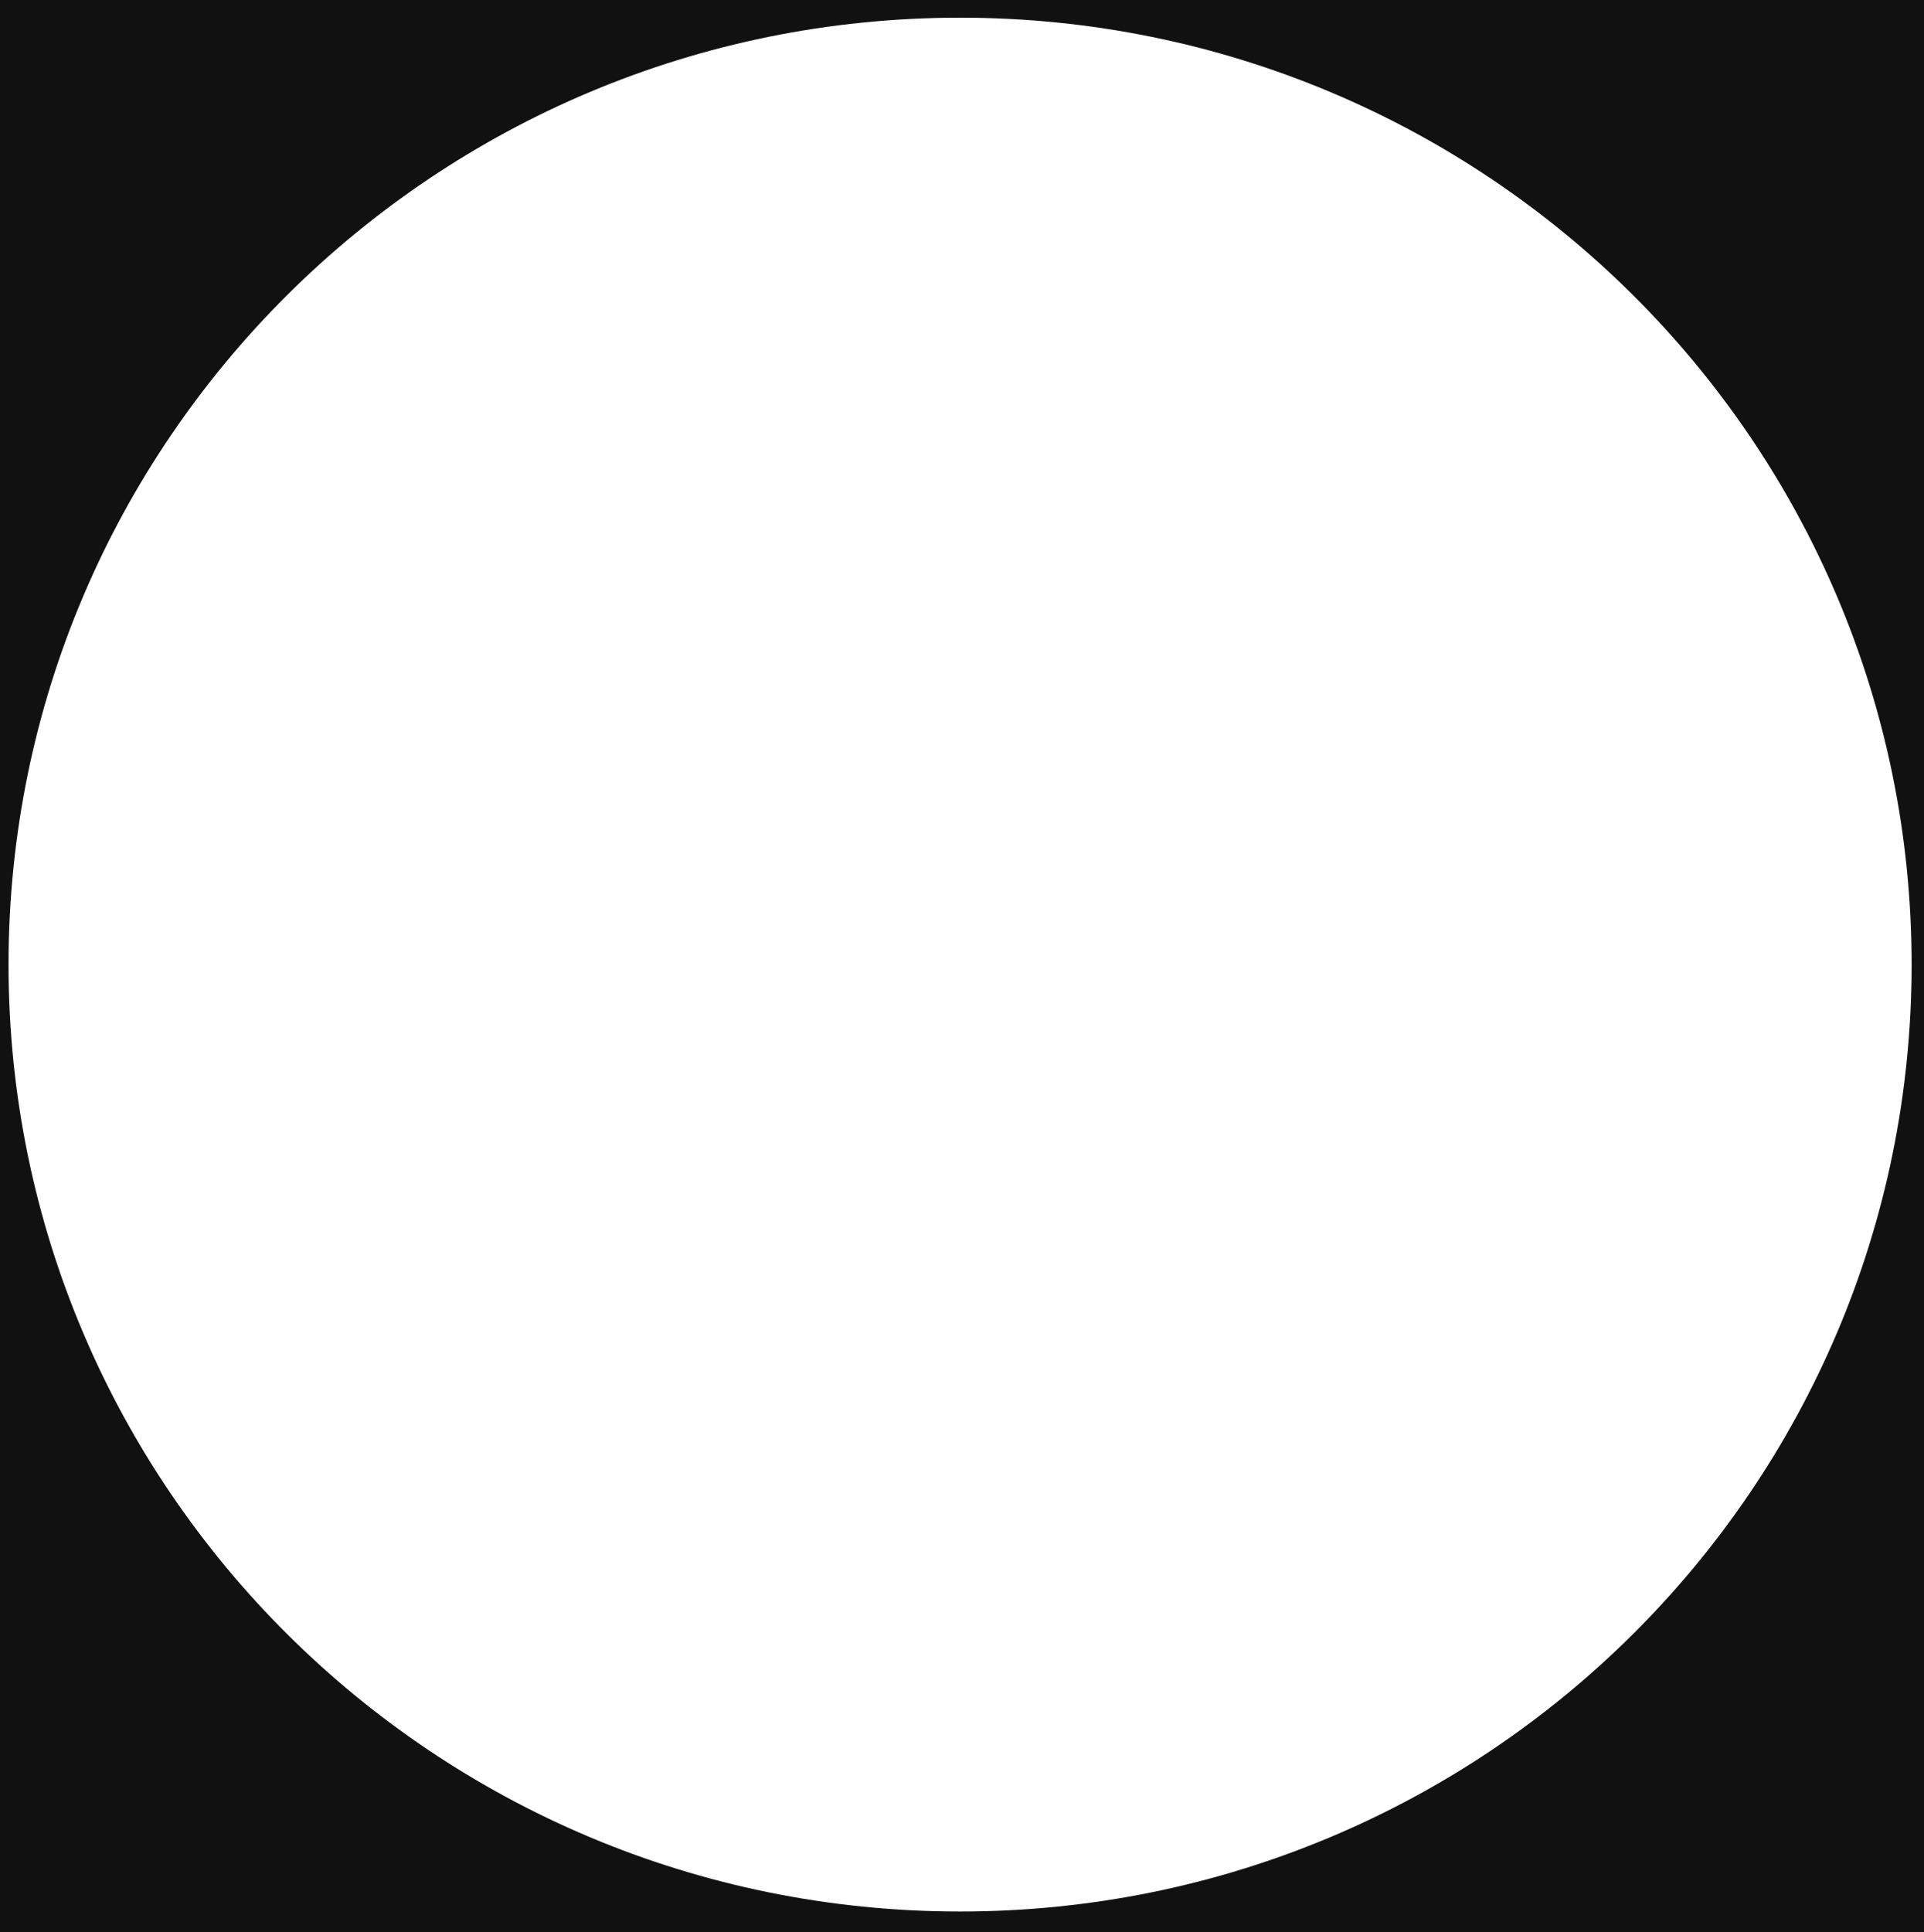
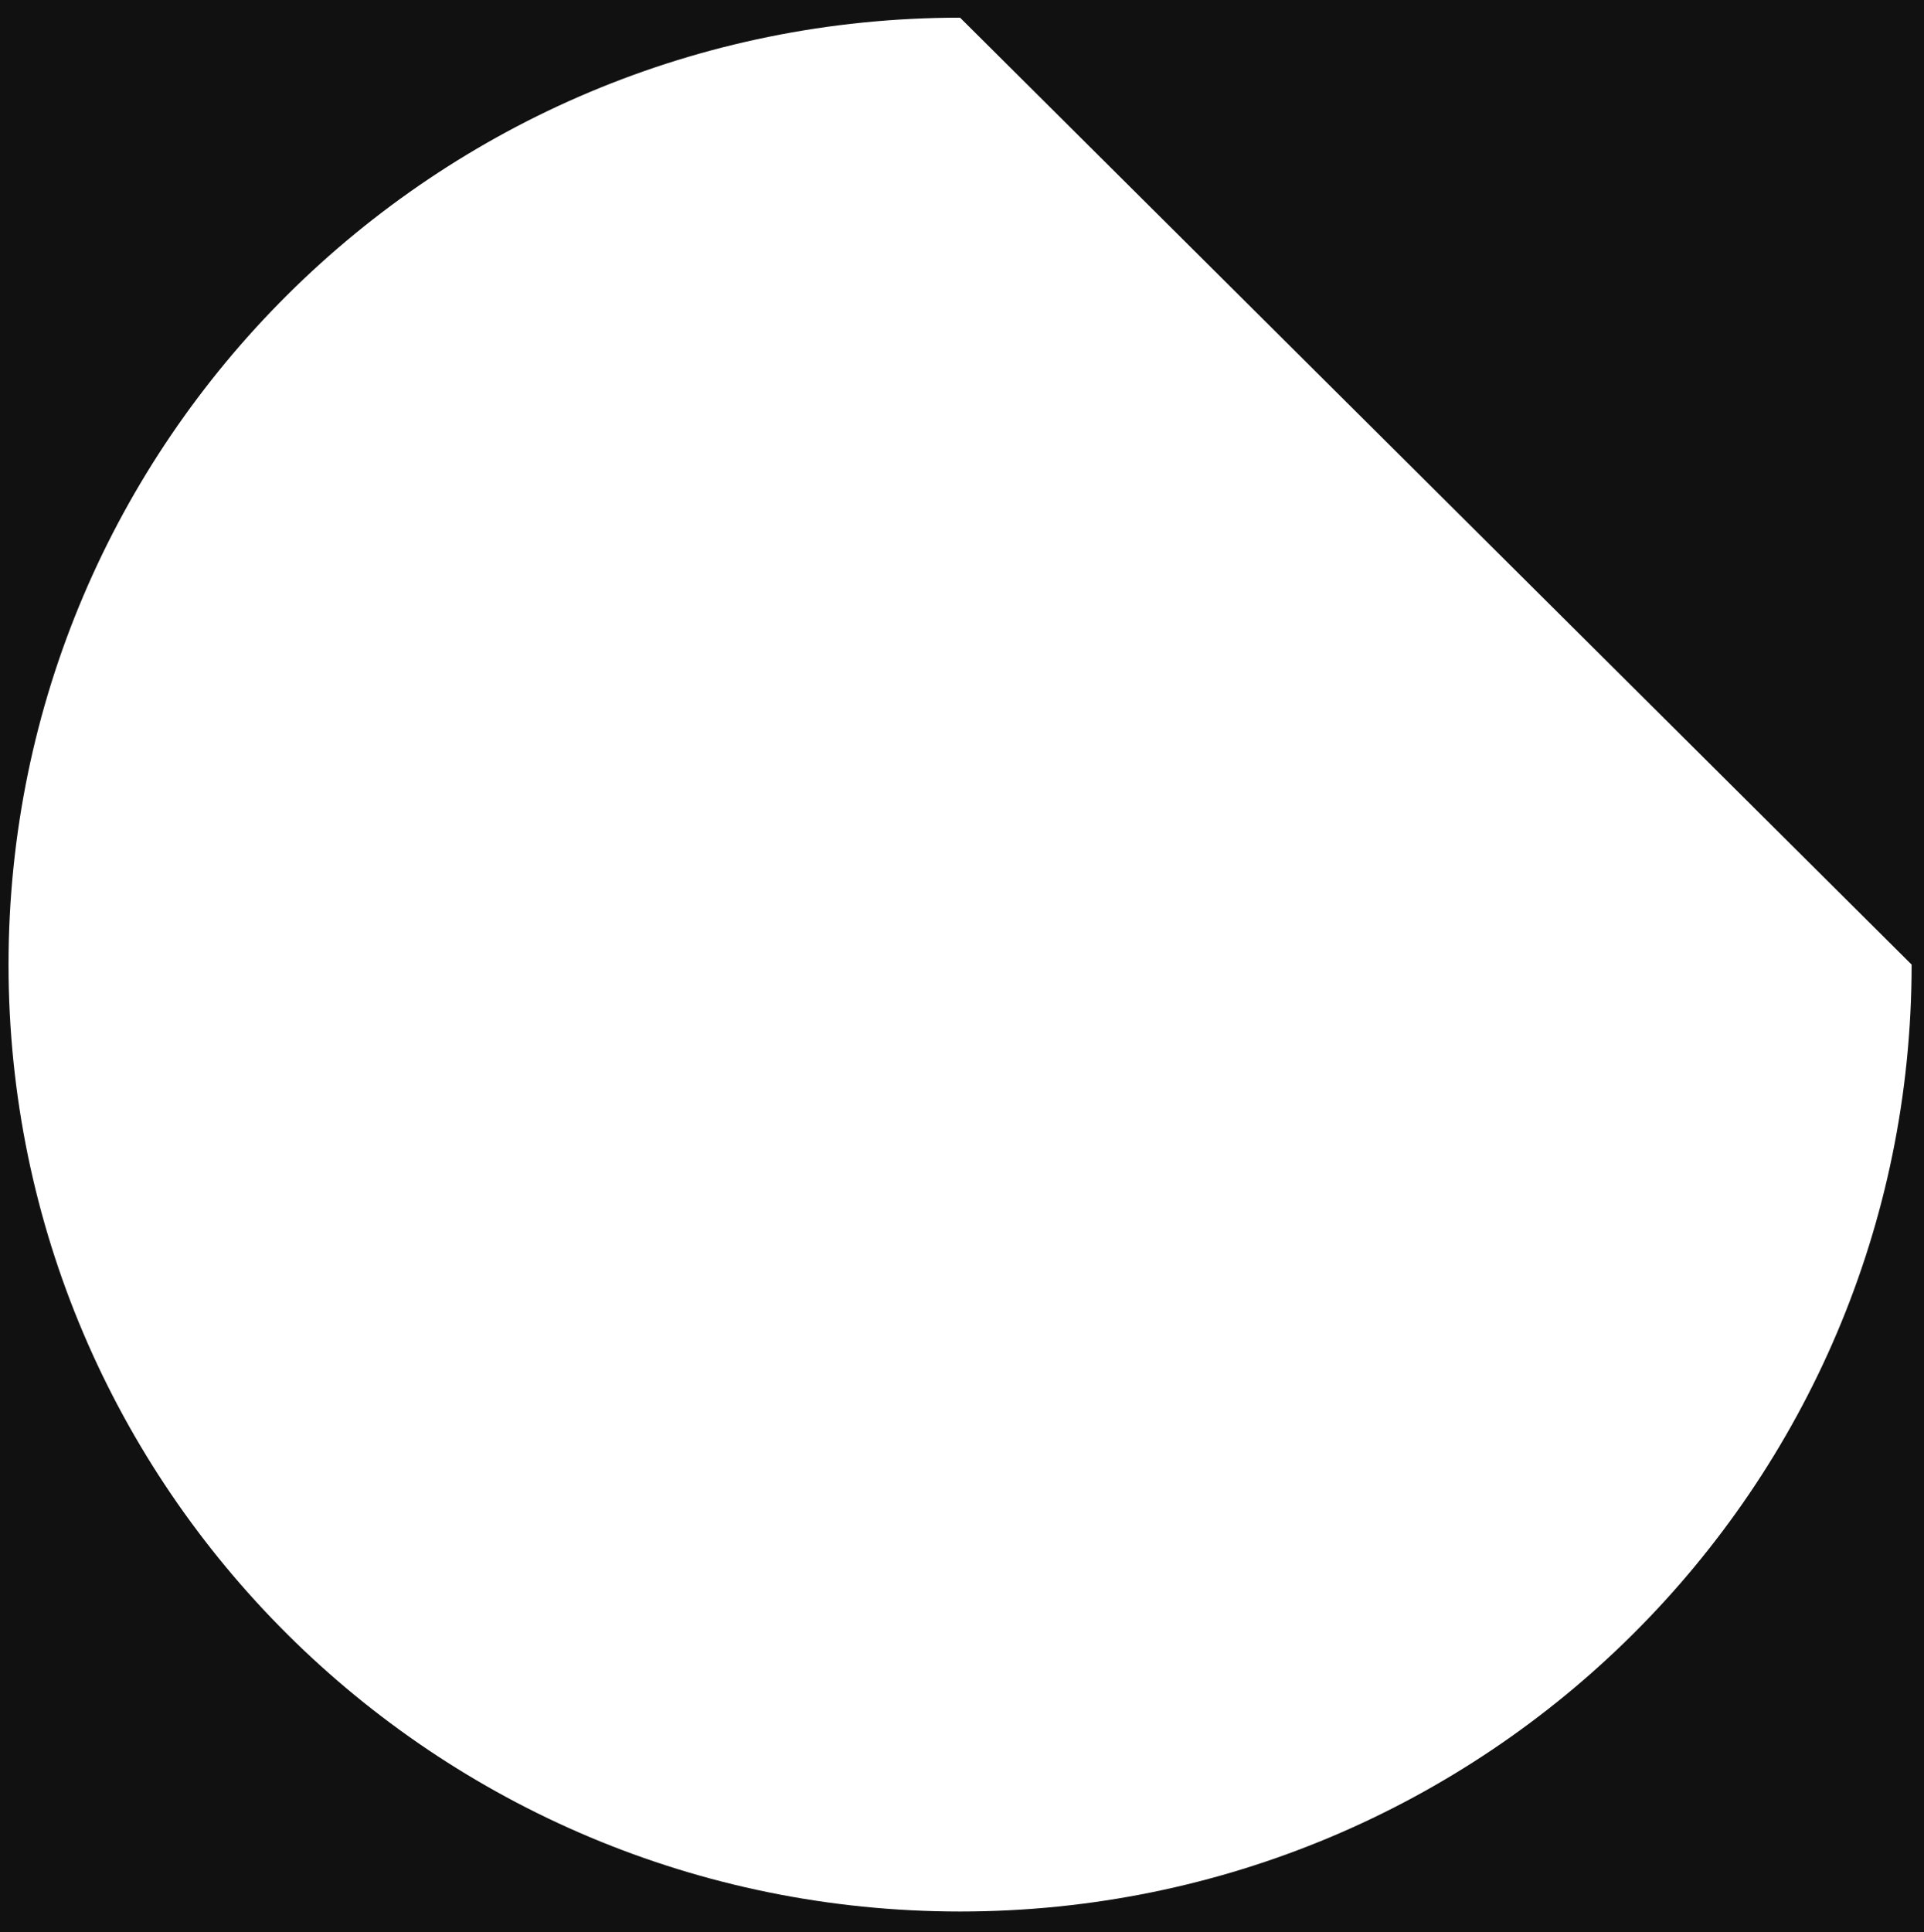
<svg xmlns="http://www.w3.org/2000/svg" id="Layer_1" data-name="Layer 1" viewBox="0 0 374.55 376.11">
  <defs>
    <style>
      .cls-1 {
        fill: #111;
        stroke-width: 0px;
      }
    </style>
  </defs>
-   <path class="cls-1" d="M0,0v376.11h374.55V0H0ZM372.14,187.75c0,101.79-82.93,184.31-185.24,184.31S1.66,289.54,1.66,187.75,84.59,3.44,186.9,3.44s185.24,82.52,185.24,184.31Z" />
+   <path class="cls-1" d="M0,0v376.11h374.55V0H0ZM372.14,187.75c0,101.79-82.93,184.31-185.24,184.31S1.66,289.54,1.66,187.75,84.59,3.44,186.9,3.44Z" />
</svg>